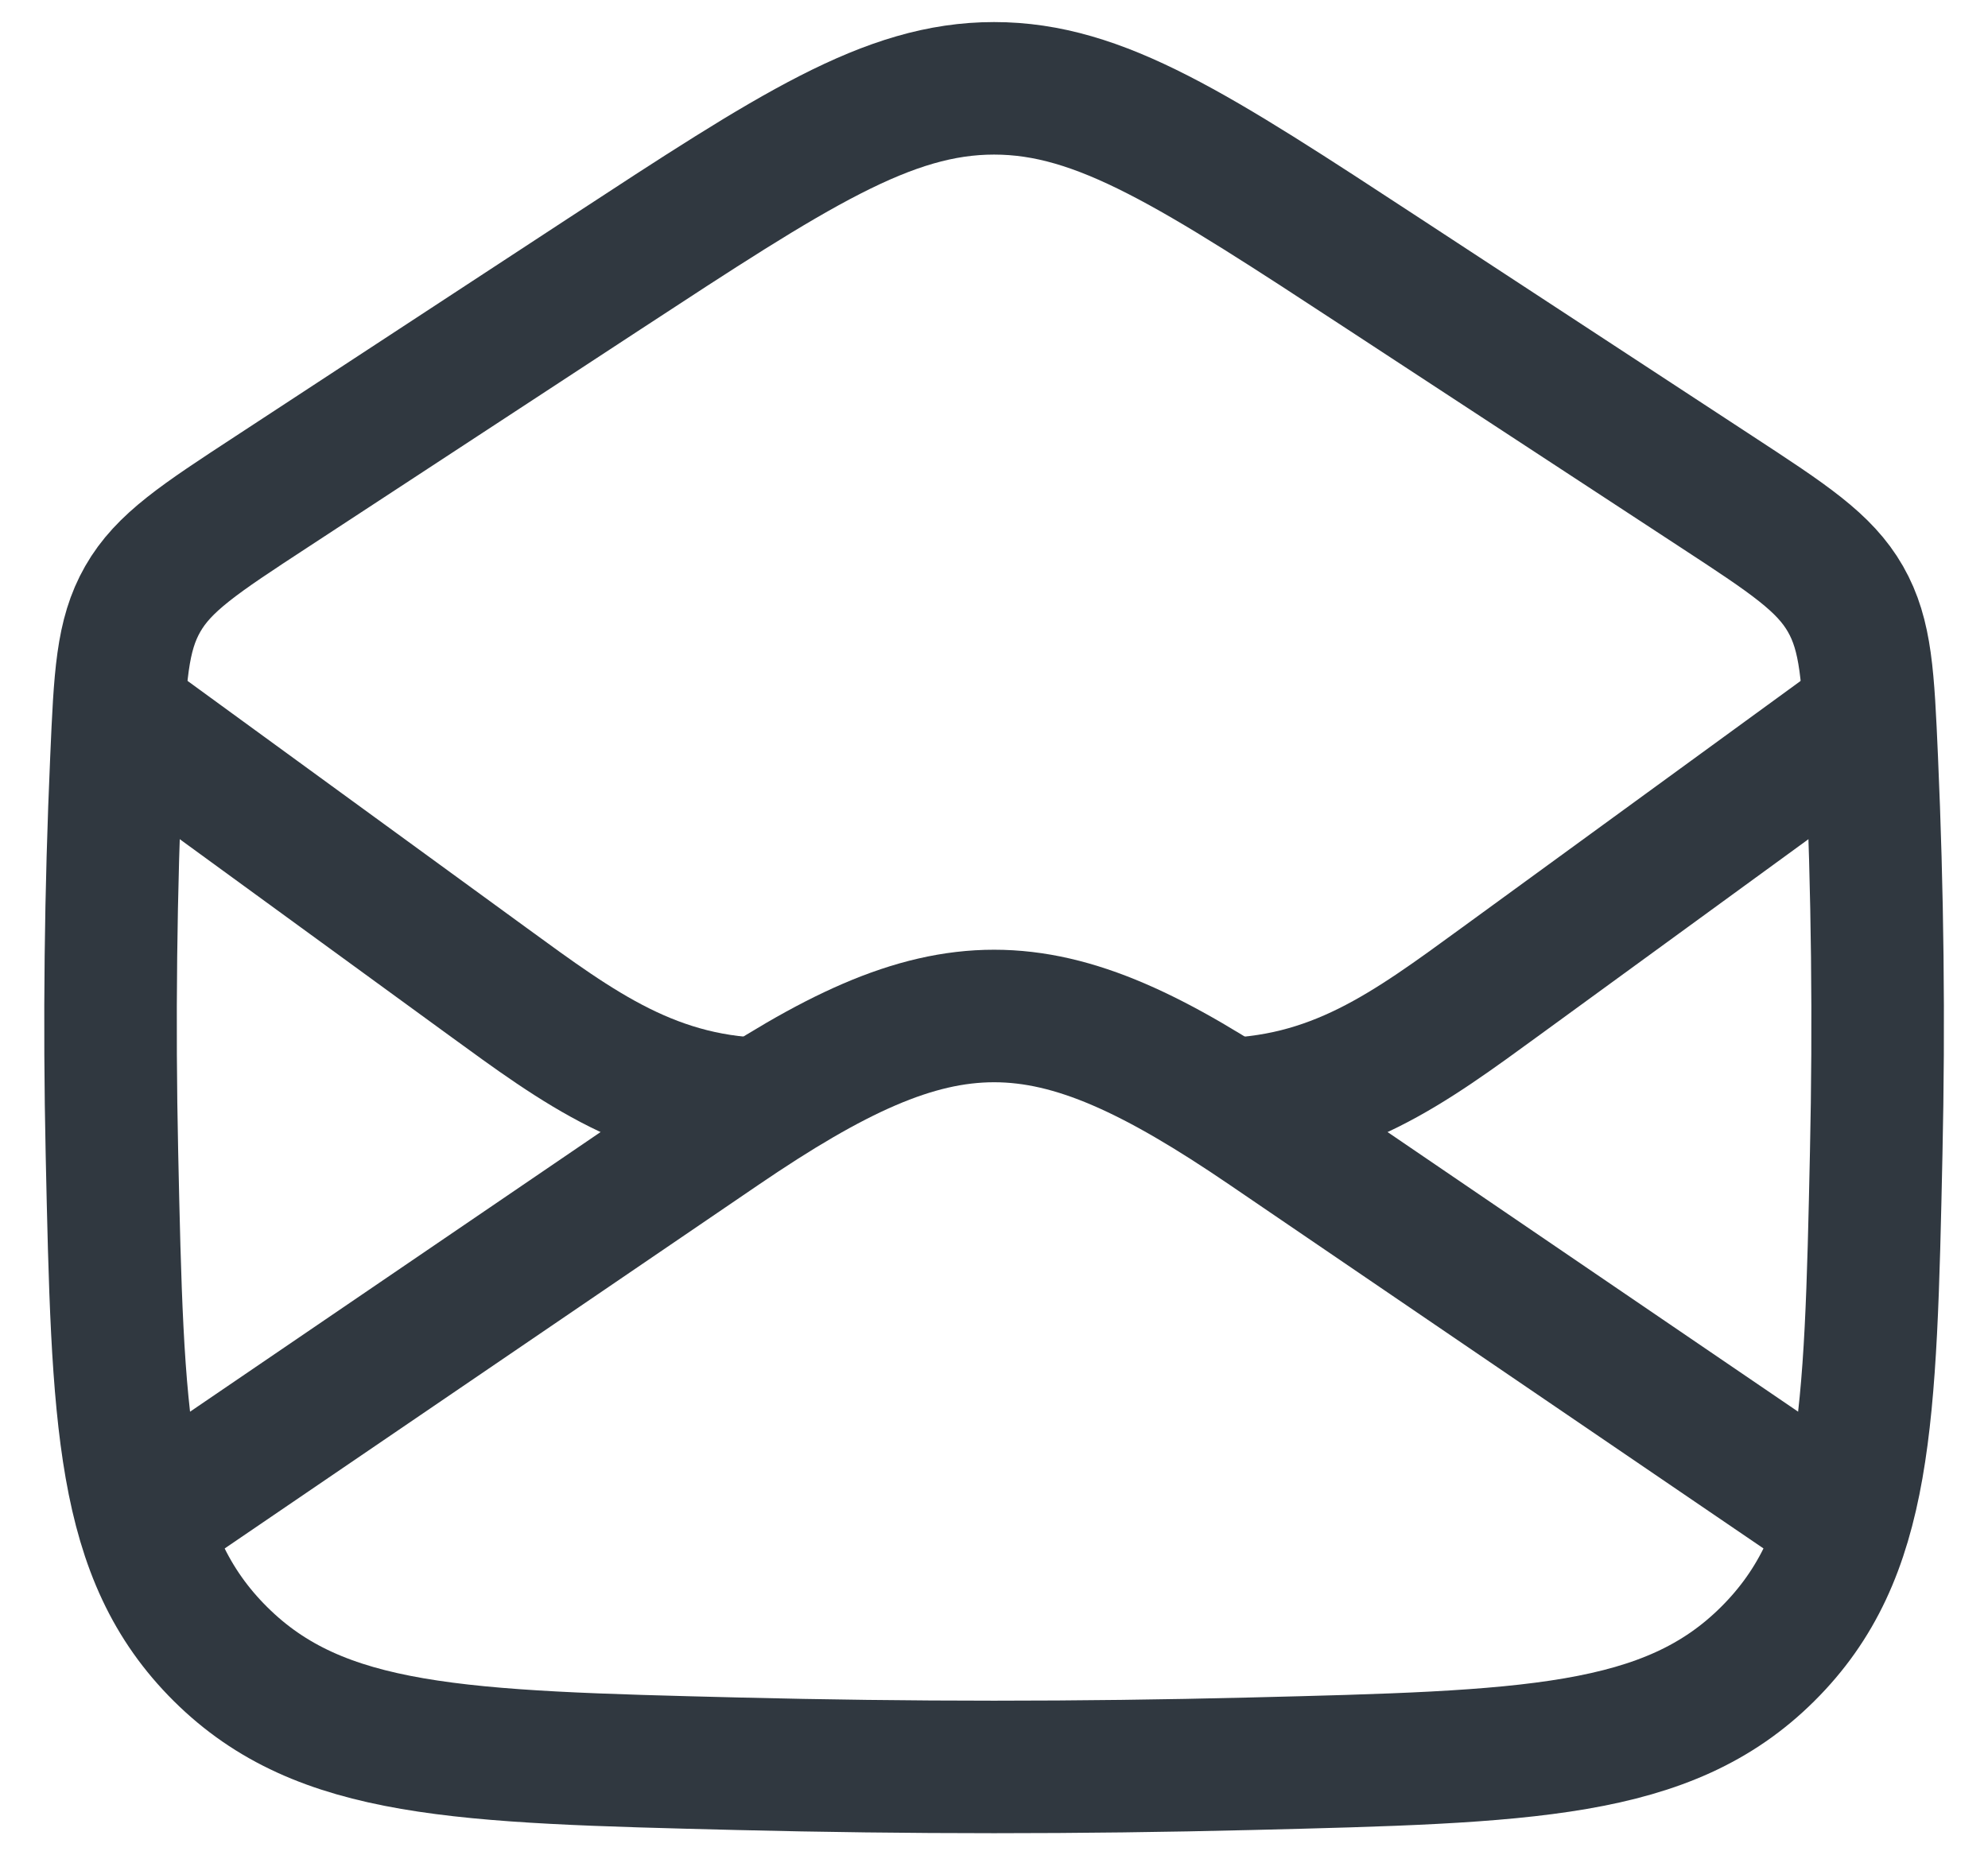
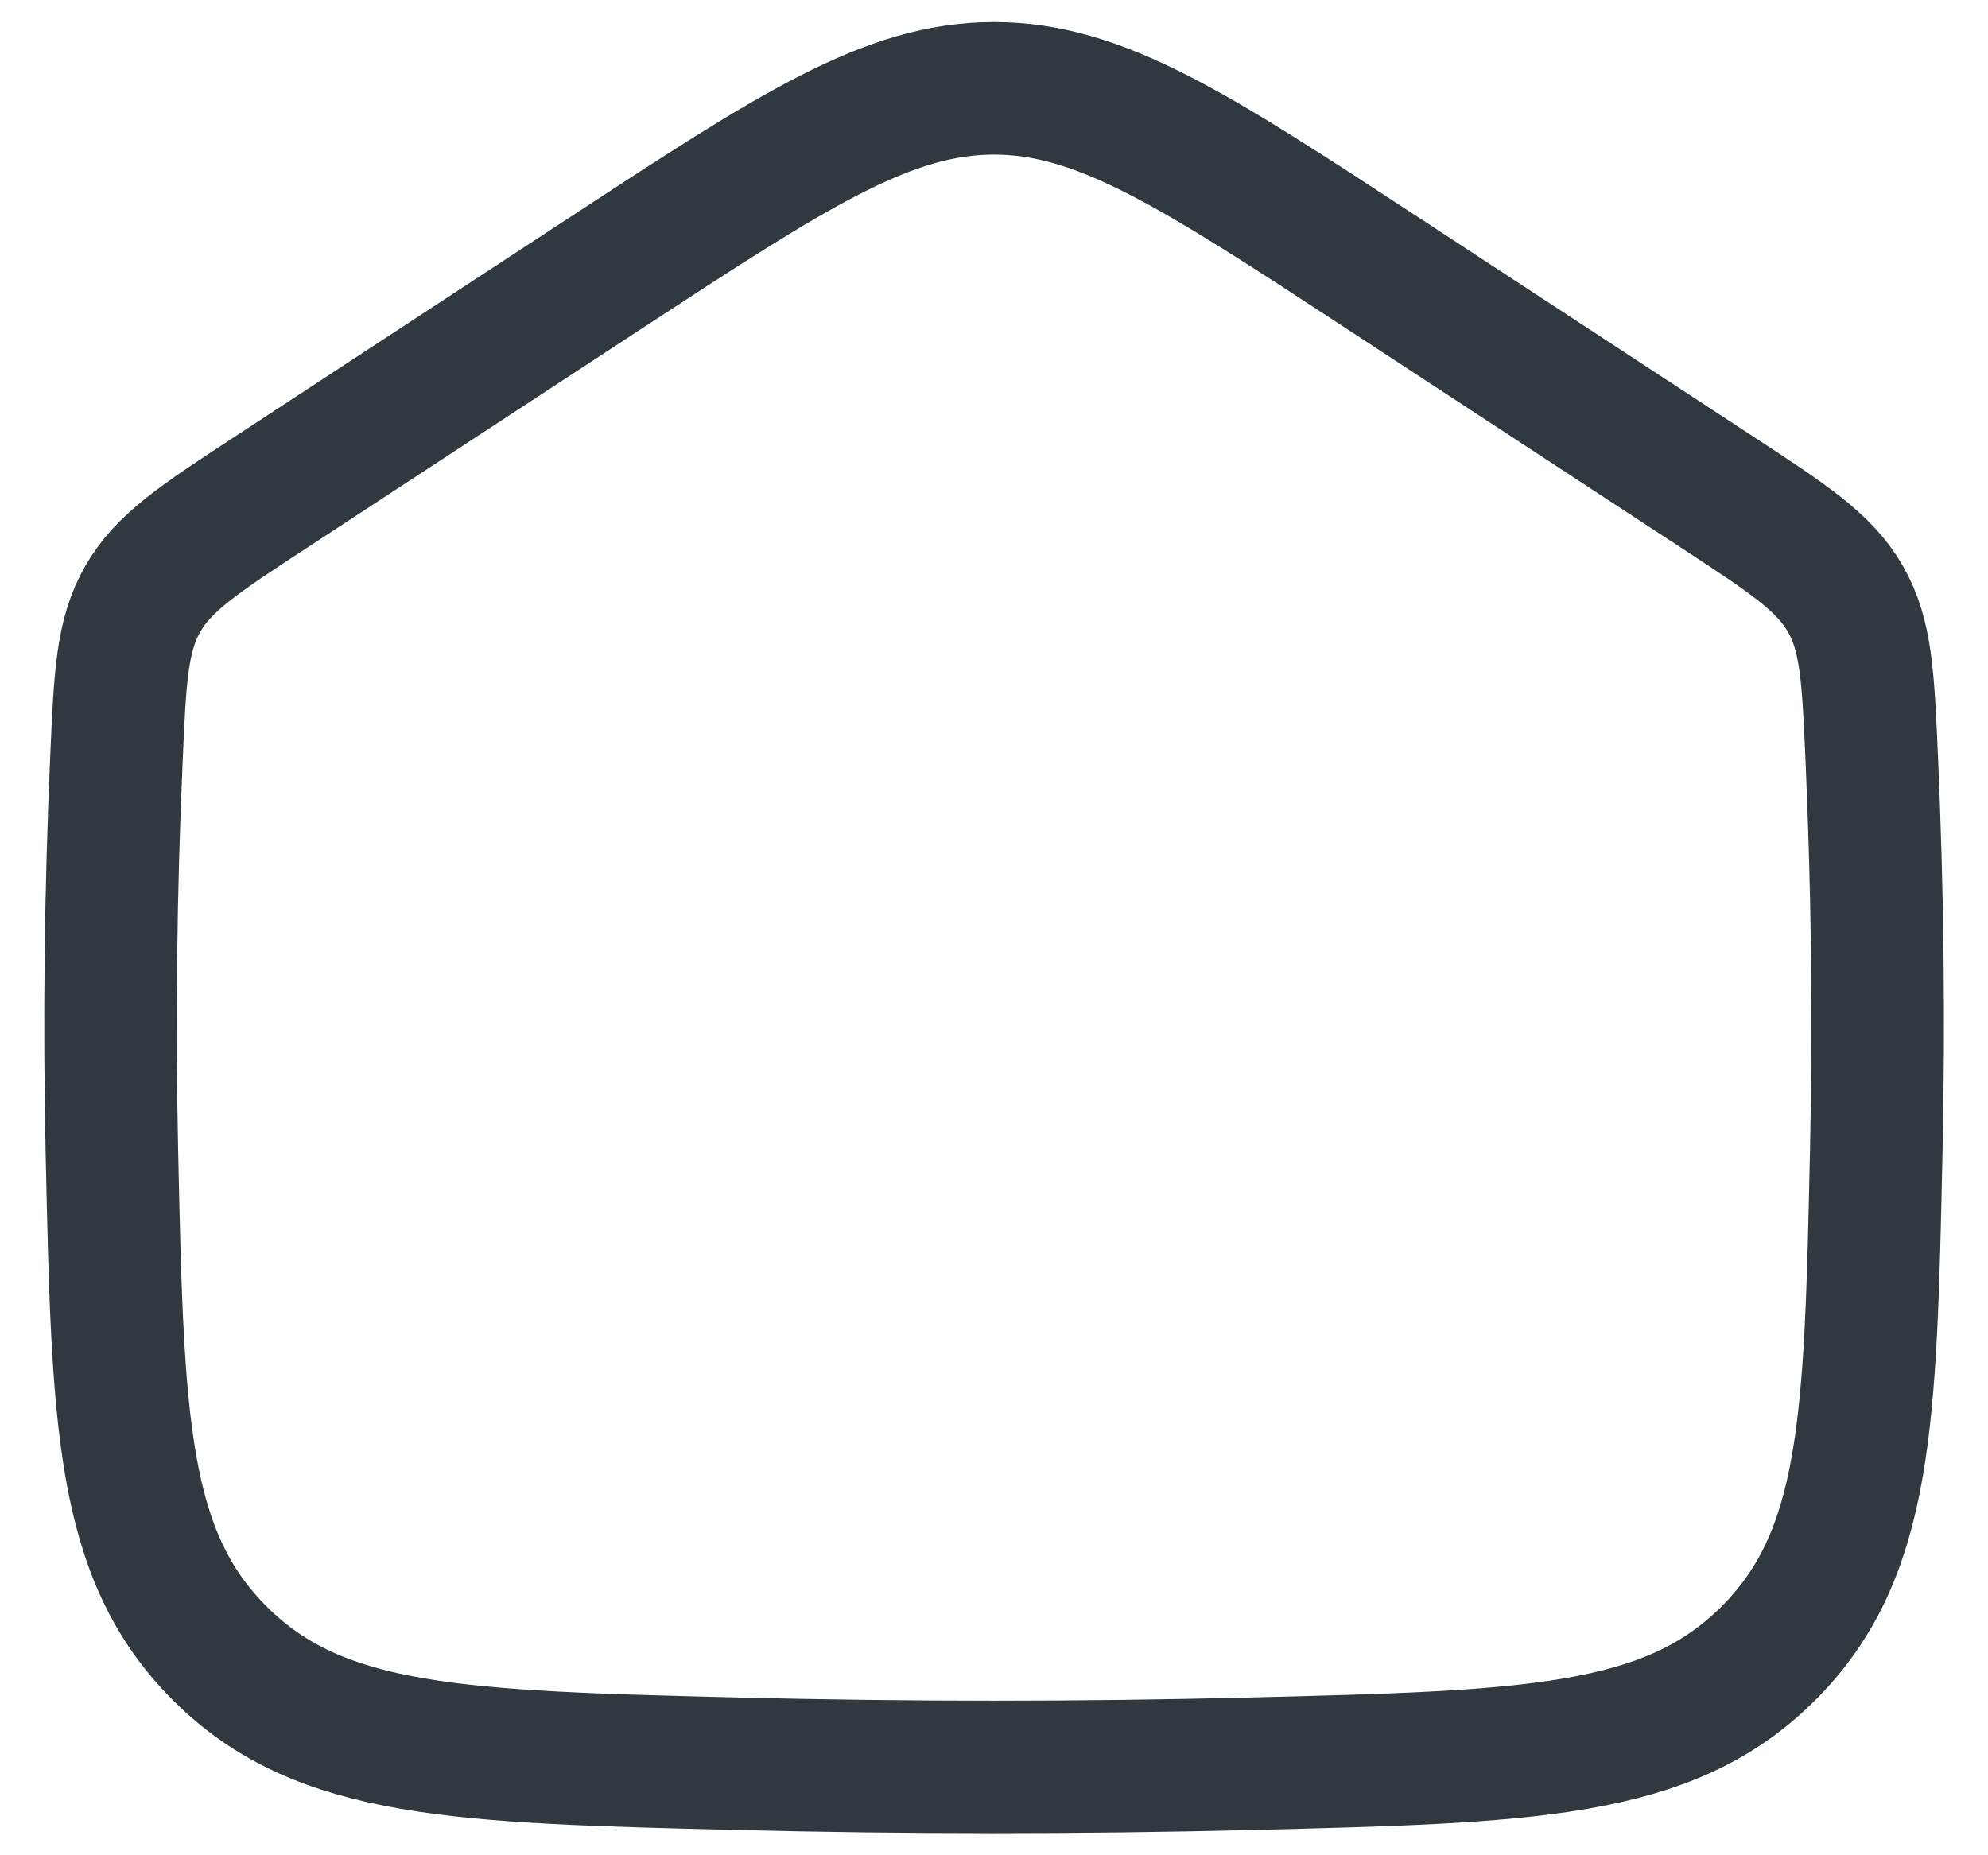
<svg xmlns="http://www.w3.org/2000/svg" width="30" height="28" viewBox="0 0 30 28" fill="none">
-   <path d="M1.668 23.333L10.885 17.054C14.253 14.76 15.75 14.76 19.117 17.054L28.335 23.333" stroke="#303840" stroke-width="2" stroke-linejoin="round" />
  <path d="M1.689 17.401C1.777 21.446 1.821 23.468 3.329 24.965C4.838 26.463 6.937 26.515 11.136 26.619C13.72 26.683 16.282 26.683 18.867 26.619C23.066 26.515 25.165 26.463 26.673 24.965C28.181 23.468 28.226 21.446 28.313 17.401C28.357 15.42 28.334 13.458 28.246 11.456C28.191 10.213 28.164 9.591 27.849 9.04C27.533 8.488 26.99 8.132 25.903 7.421L20.888 4.137C18.034 2.268 16.606 1.333 15.001 1.333C13.396 1.333 11.969 2.268 9.114 4.137L4.1 7.421C3.013 8.132 2.469 8.488 2.154 9.04C1.839 9.591 1.811 10.213 1.757 11.456C1.669 13.458 1.646 15.42 1.689 17.401Z" stroke="#303840" stroke-width="2" stroke-linejoin="round" />
-   <path d="M28.335 10.667L22.648 14.81C21.269 15.814 20.135 16.667 18.335 16.667M1.668 10.667L7.355 14.81C8.734 15.814 9.867 16.667 11.668 16.667" stroke="#303840" stroke-width="2" stroke-linejoin="round" />
</svg>